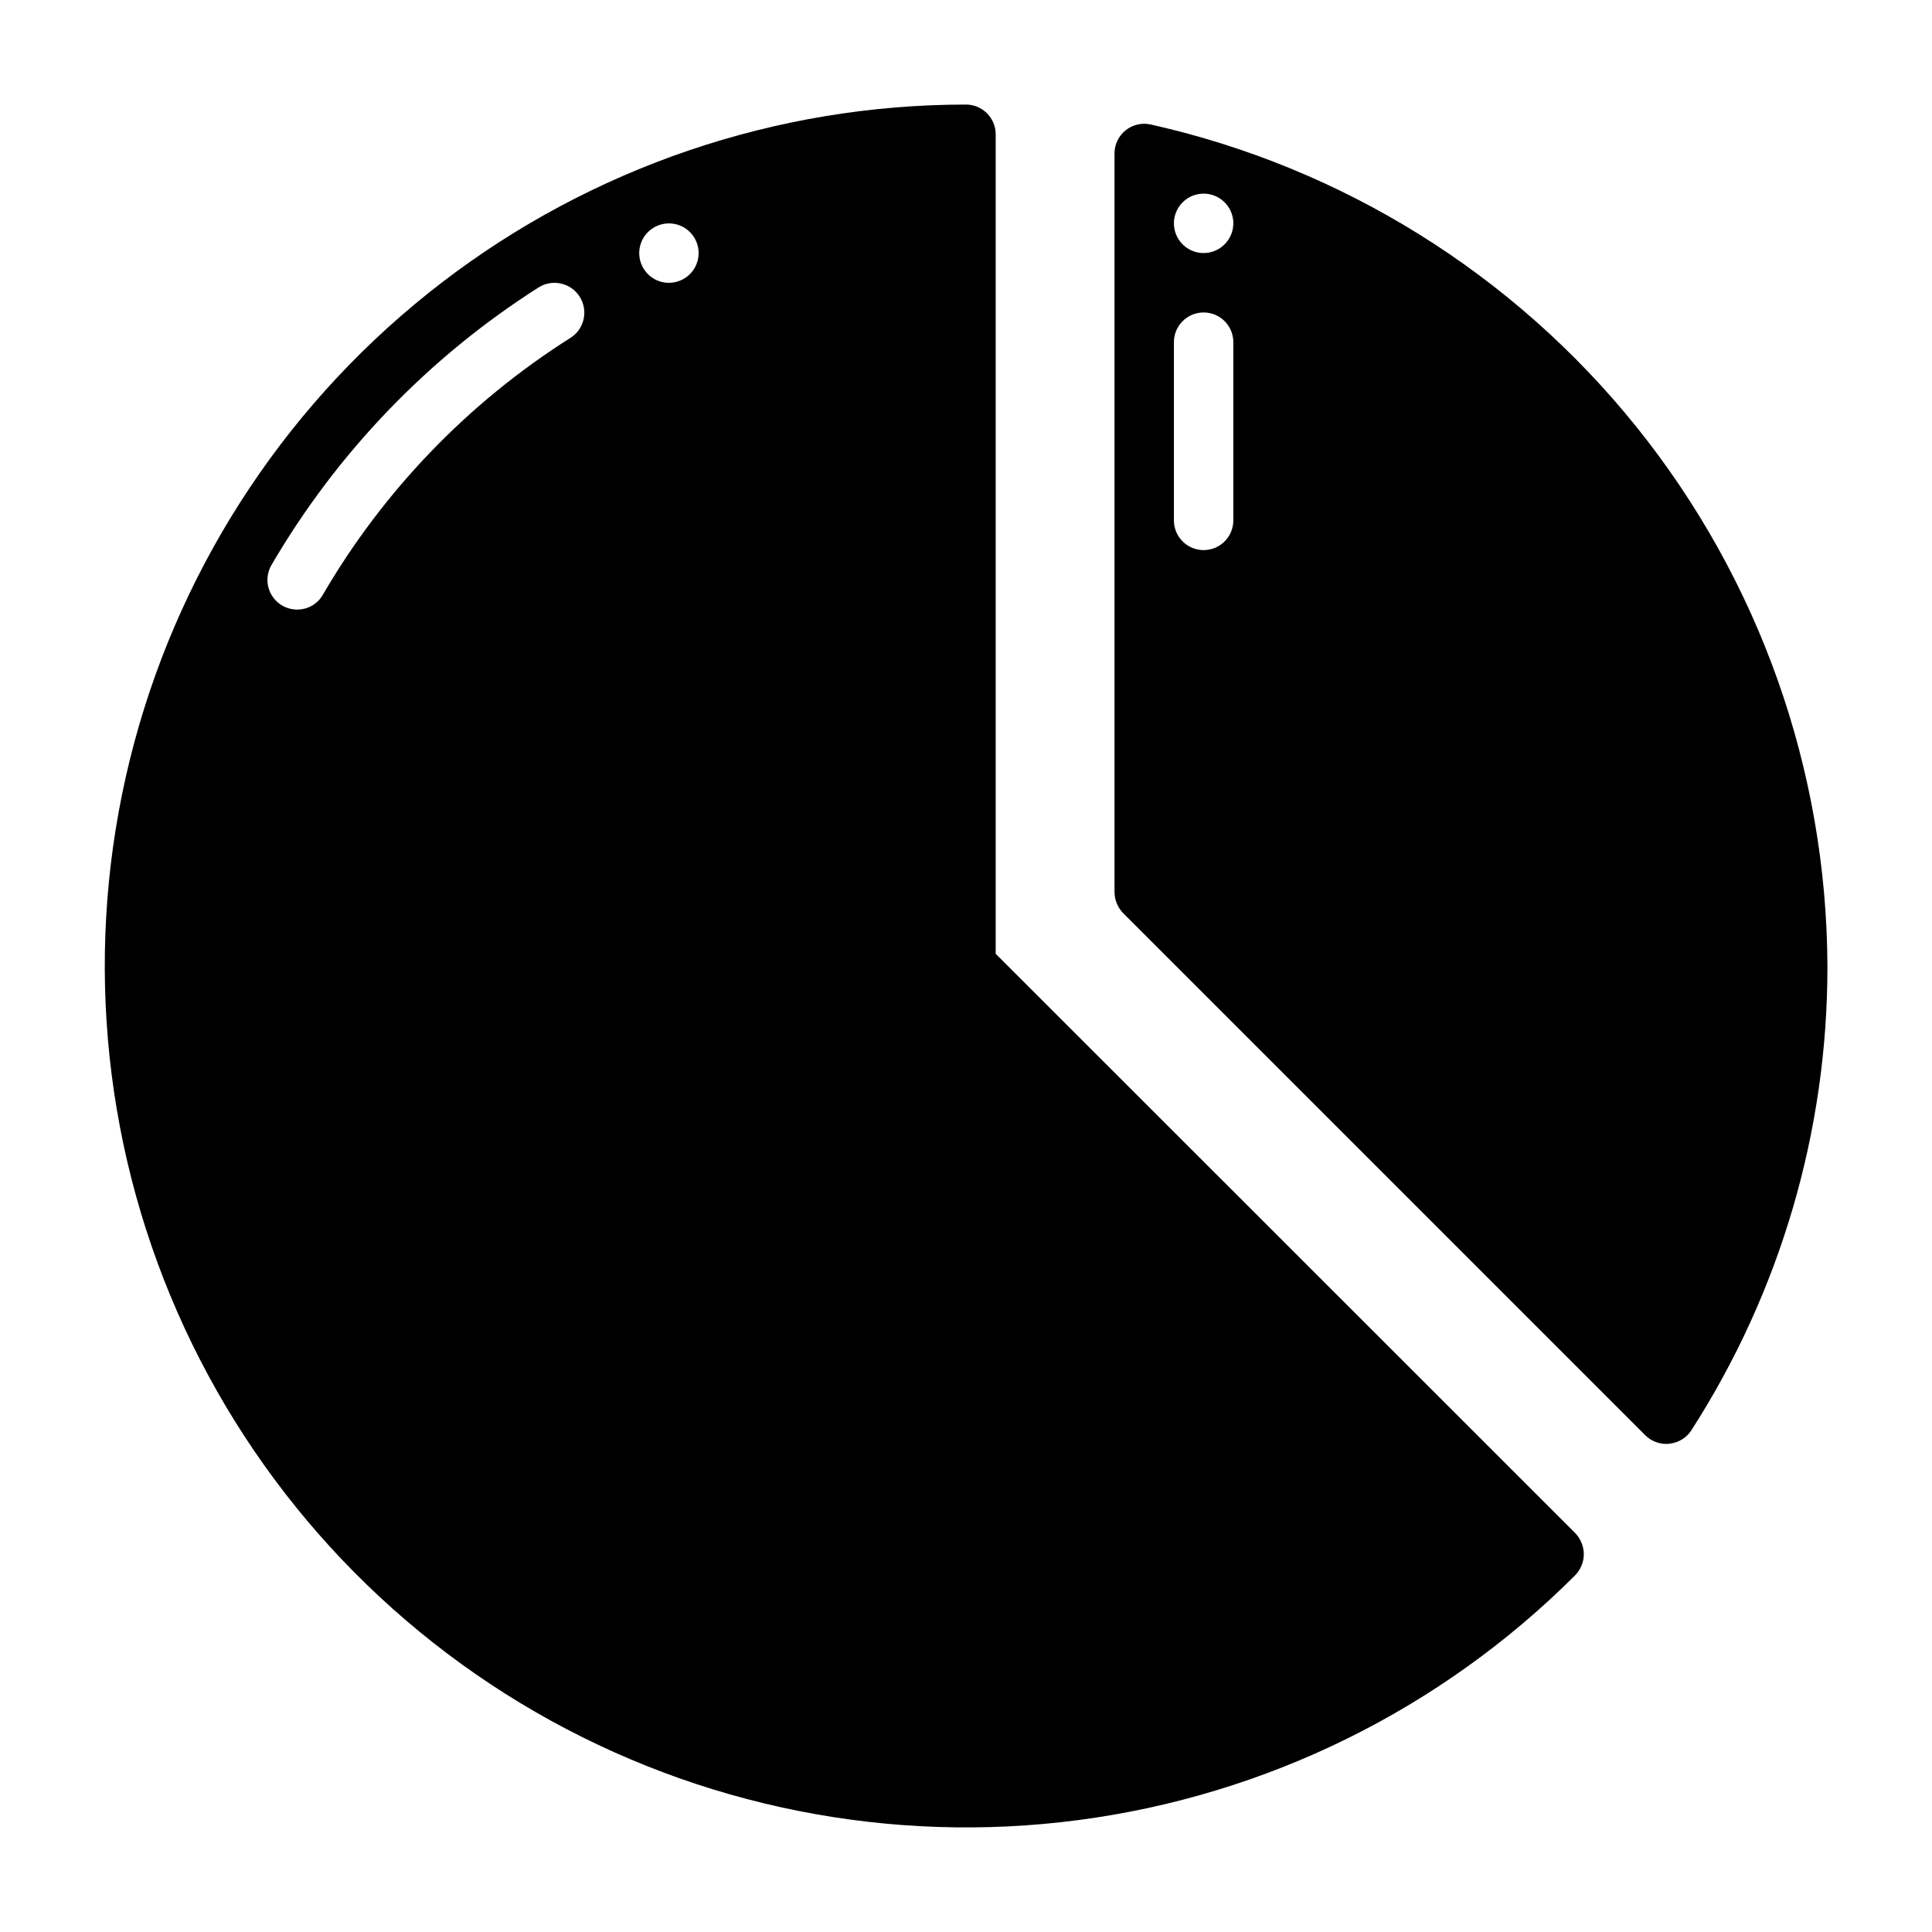
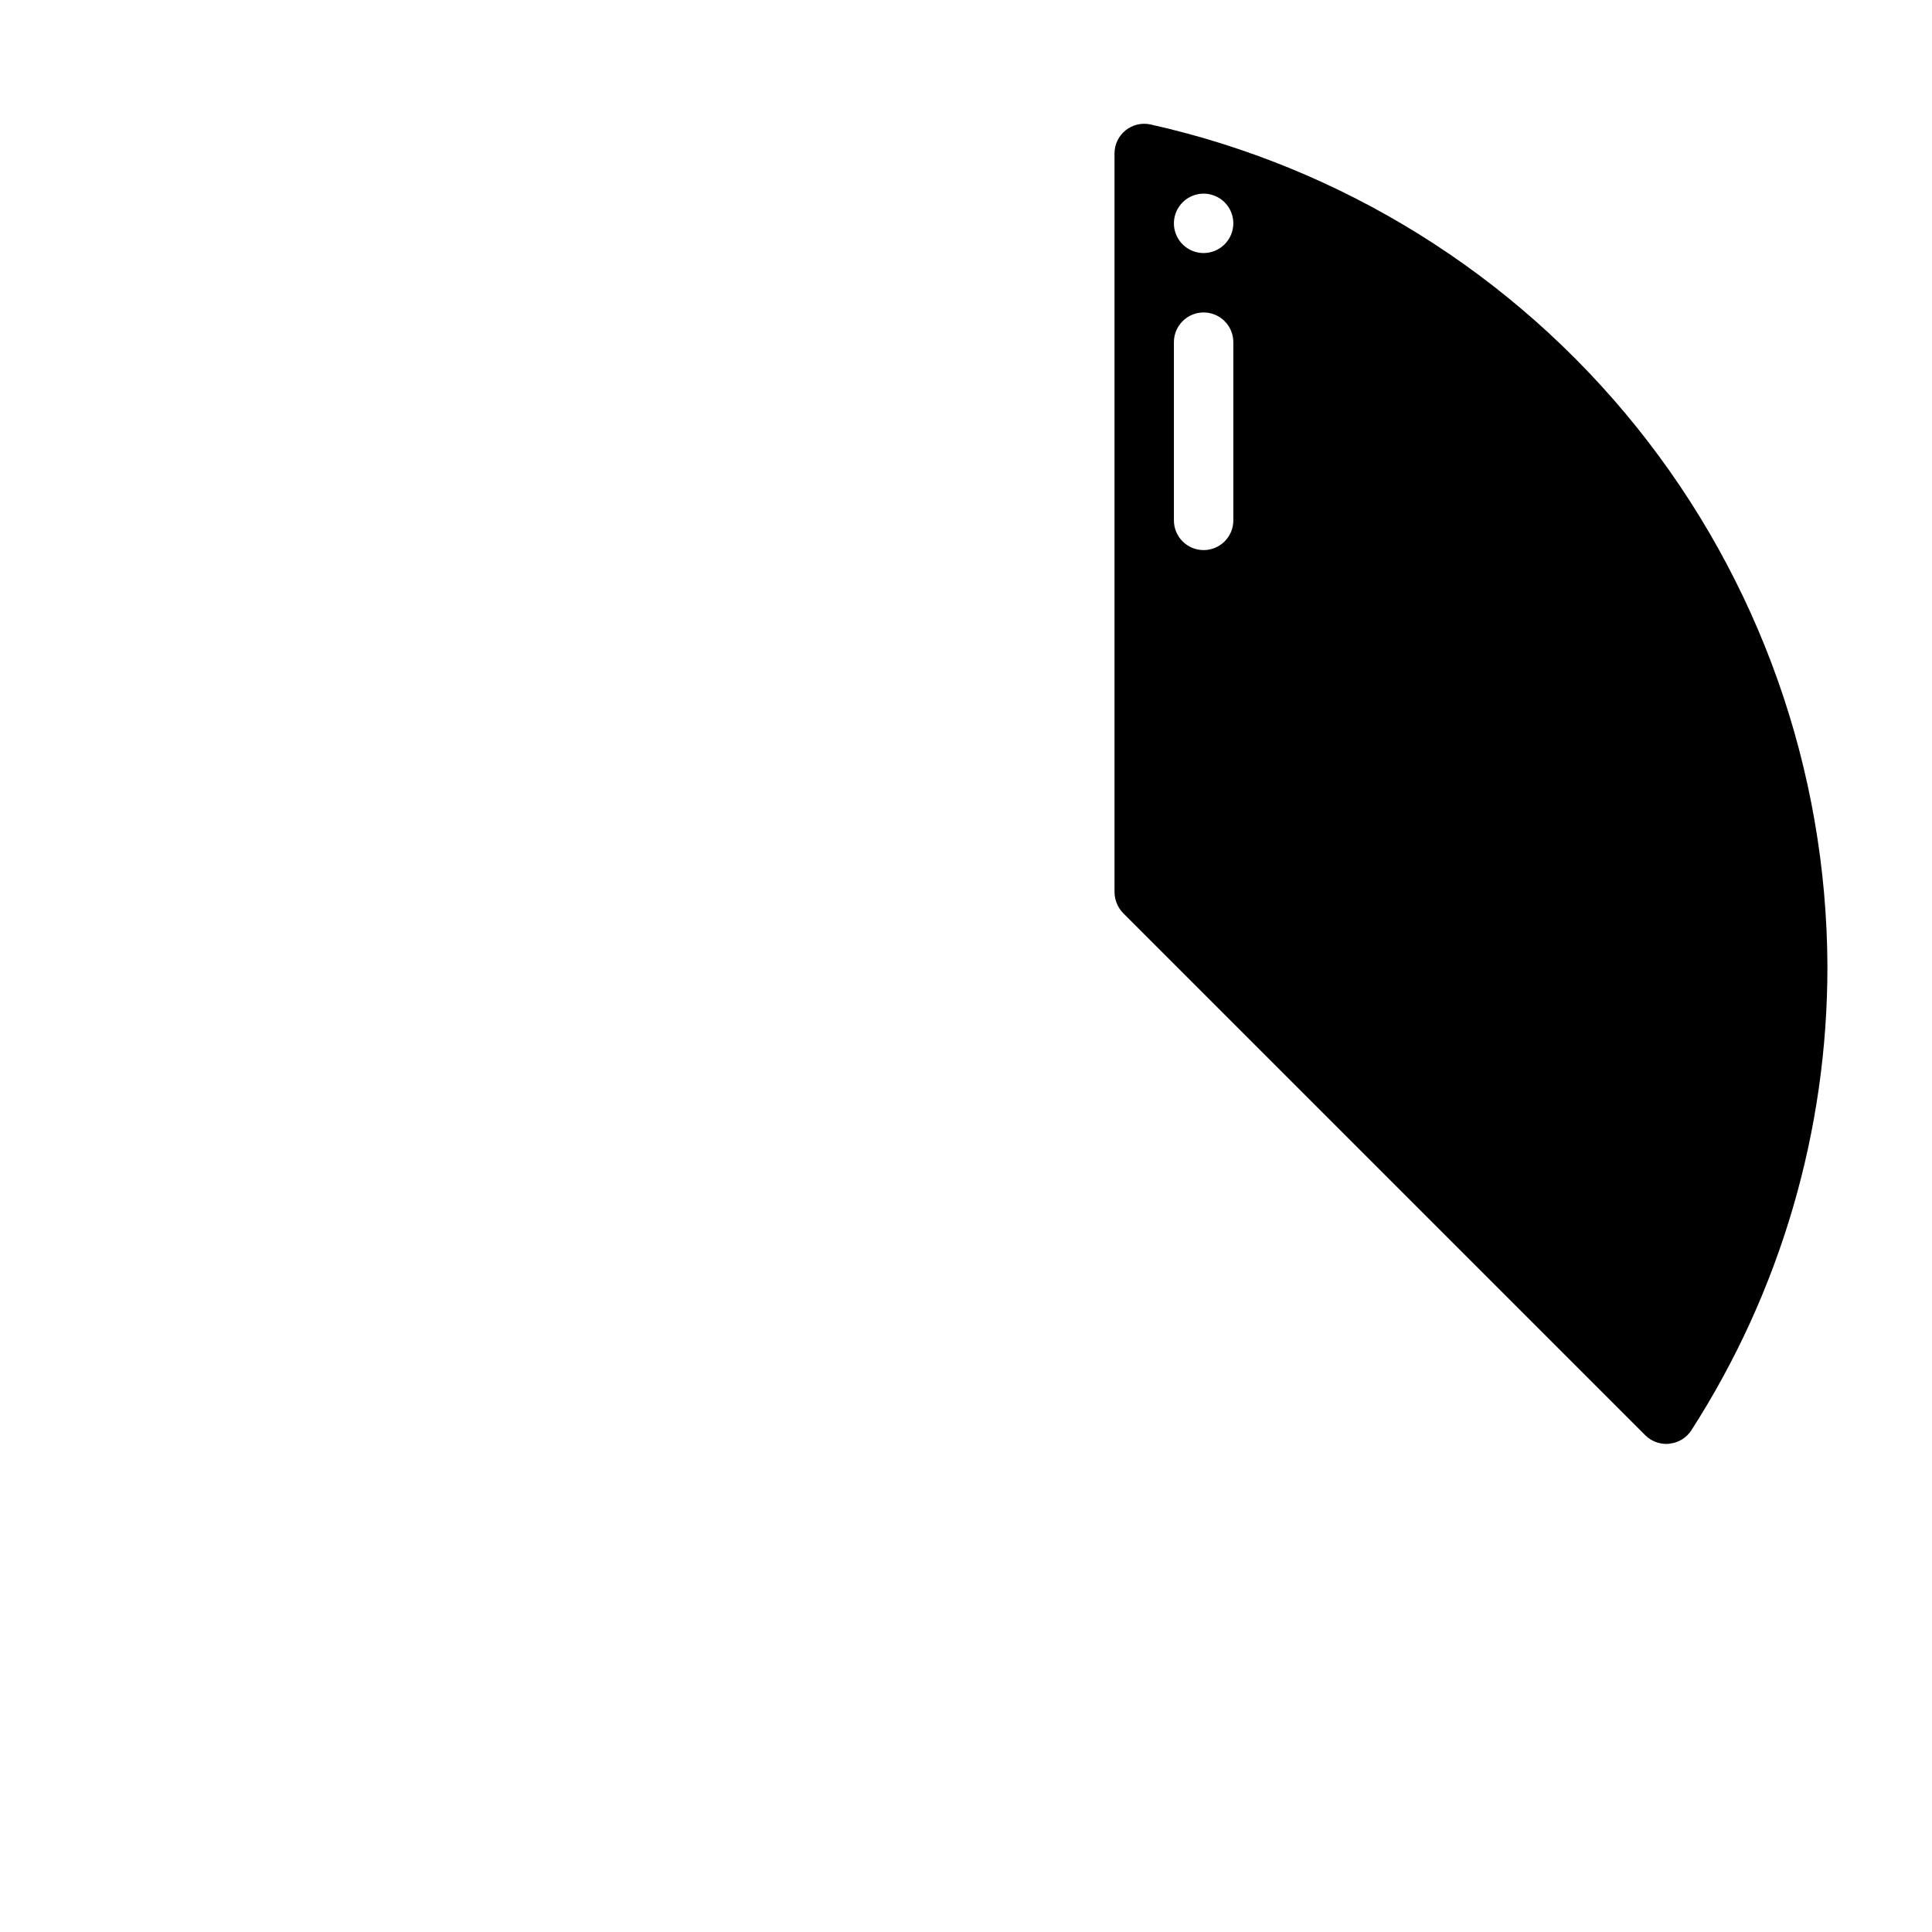
<svg xmlns="http://www.w3.org/2000/svg" fill="#000000" width="800px" height="800px" version="1.1" viewBox="144 144 512 512">
  <g>
    <path d="m448.88 176.98c-2.328-0.504-4.758 0.074-6.609 1.574-1.852 1.5-2.926 3.758-2.914 6.141v195.7c0.016 2.086 0.832 4.086 2.281 5.586l138.39 138.39c1.488 1.469 3.5 2.289 5.59 2.285 0.289 0.012 0.582-0.016 0.867-0.078 2.352-0.246 4.469-1.551 5.746-3.543 23.598-36.695 36.113-79.414 36.055-123.04-0.203-52.004-18.062-102.4-50.66-142.92s-77.992-68.762-128.75-80.098zm21.965 104.93c0 4.348-3.523 7.871-7.871 7.871-4.348 0-7.875-3.523-7.875-7.871v-47.23c0-4.348 3.527-7.875 7.875-7.875 4.348 0 7.871 3.527 7.871 7.875zm-7.871-70.848c-3.188 0-6.055-1.918-7.273-4.859-1.219-2.941-0.547-6.328 1.707-8.578 2.25-2.254 5.637-2.926 8.578-1.707 2.941 1.219 4.859 4.09 4.859 7.273-0.012 4.34-3.531 7.859-7.871 7.871z" />
-     <path d="m561.45 550.28-153.58-153.51v-217.19c-0.012-4.344-3.531-7.859-7.871-7.871-50.25 0.012-99.09 16.605-138.95 47.199-39.859 30.598-68.508 73.492-81.508 122.03-13 48.539-9.621 100.01 9.609 146.43 19.23 46.426 53.242 85.207 96.758 110.33 43.512 25.125 94.102 35.191 143.92 28.637 49.82-6.551 96.086-29.359 131.62-64.883 1.449-1.5 2.269-3.5 2.285-5.59-0.031-2.082-0.848-4.078-2.285-5.586zm-266.23-316.77c-27.039 17.094-49.559 40.453-65.652 68.094-1.387 2.434-3.973 3.934-6.769 3.938-2.824 0.02-5.441-1.473-6.856-3.914-1.418-2.441-1.414-5.457 0.004-7.894 17.402-29.84 41.695-55.078 70.848-73.605 3.695-2.273 8.531-1.148 10.84 2.523 2.312 3.668 1.234 8.516-2.414 10.859zm26.055-14.562c-3.184 0-6.055-1.918-7.273-4.859-1.219-2.941-0.543-6.328 1.707-8.578 2.254-2.25 5.637-2.926 8.578-1.707 2.941 1.219 4.859 4.09 4.859 7.273-0.012 4.344-3.527 7.859-7.871 7.871z" />
  </g>
</svg>